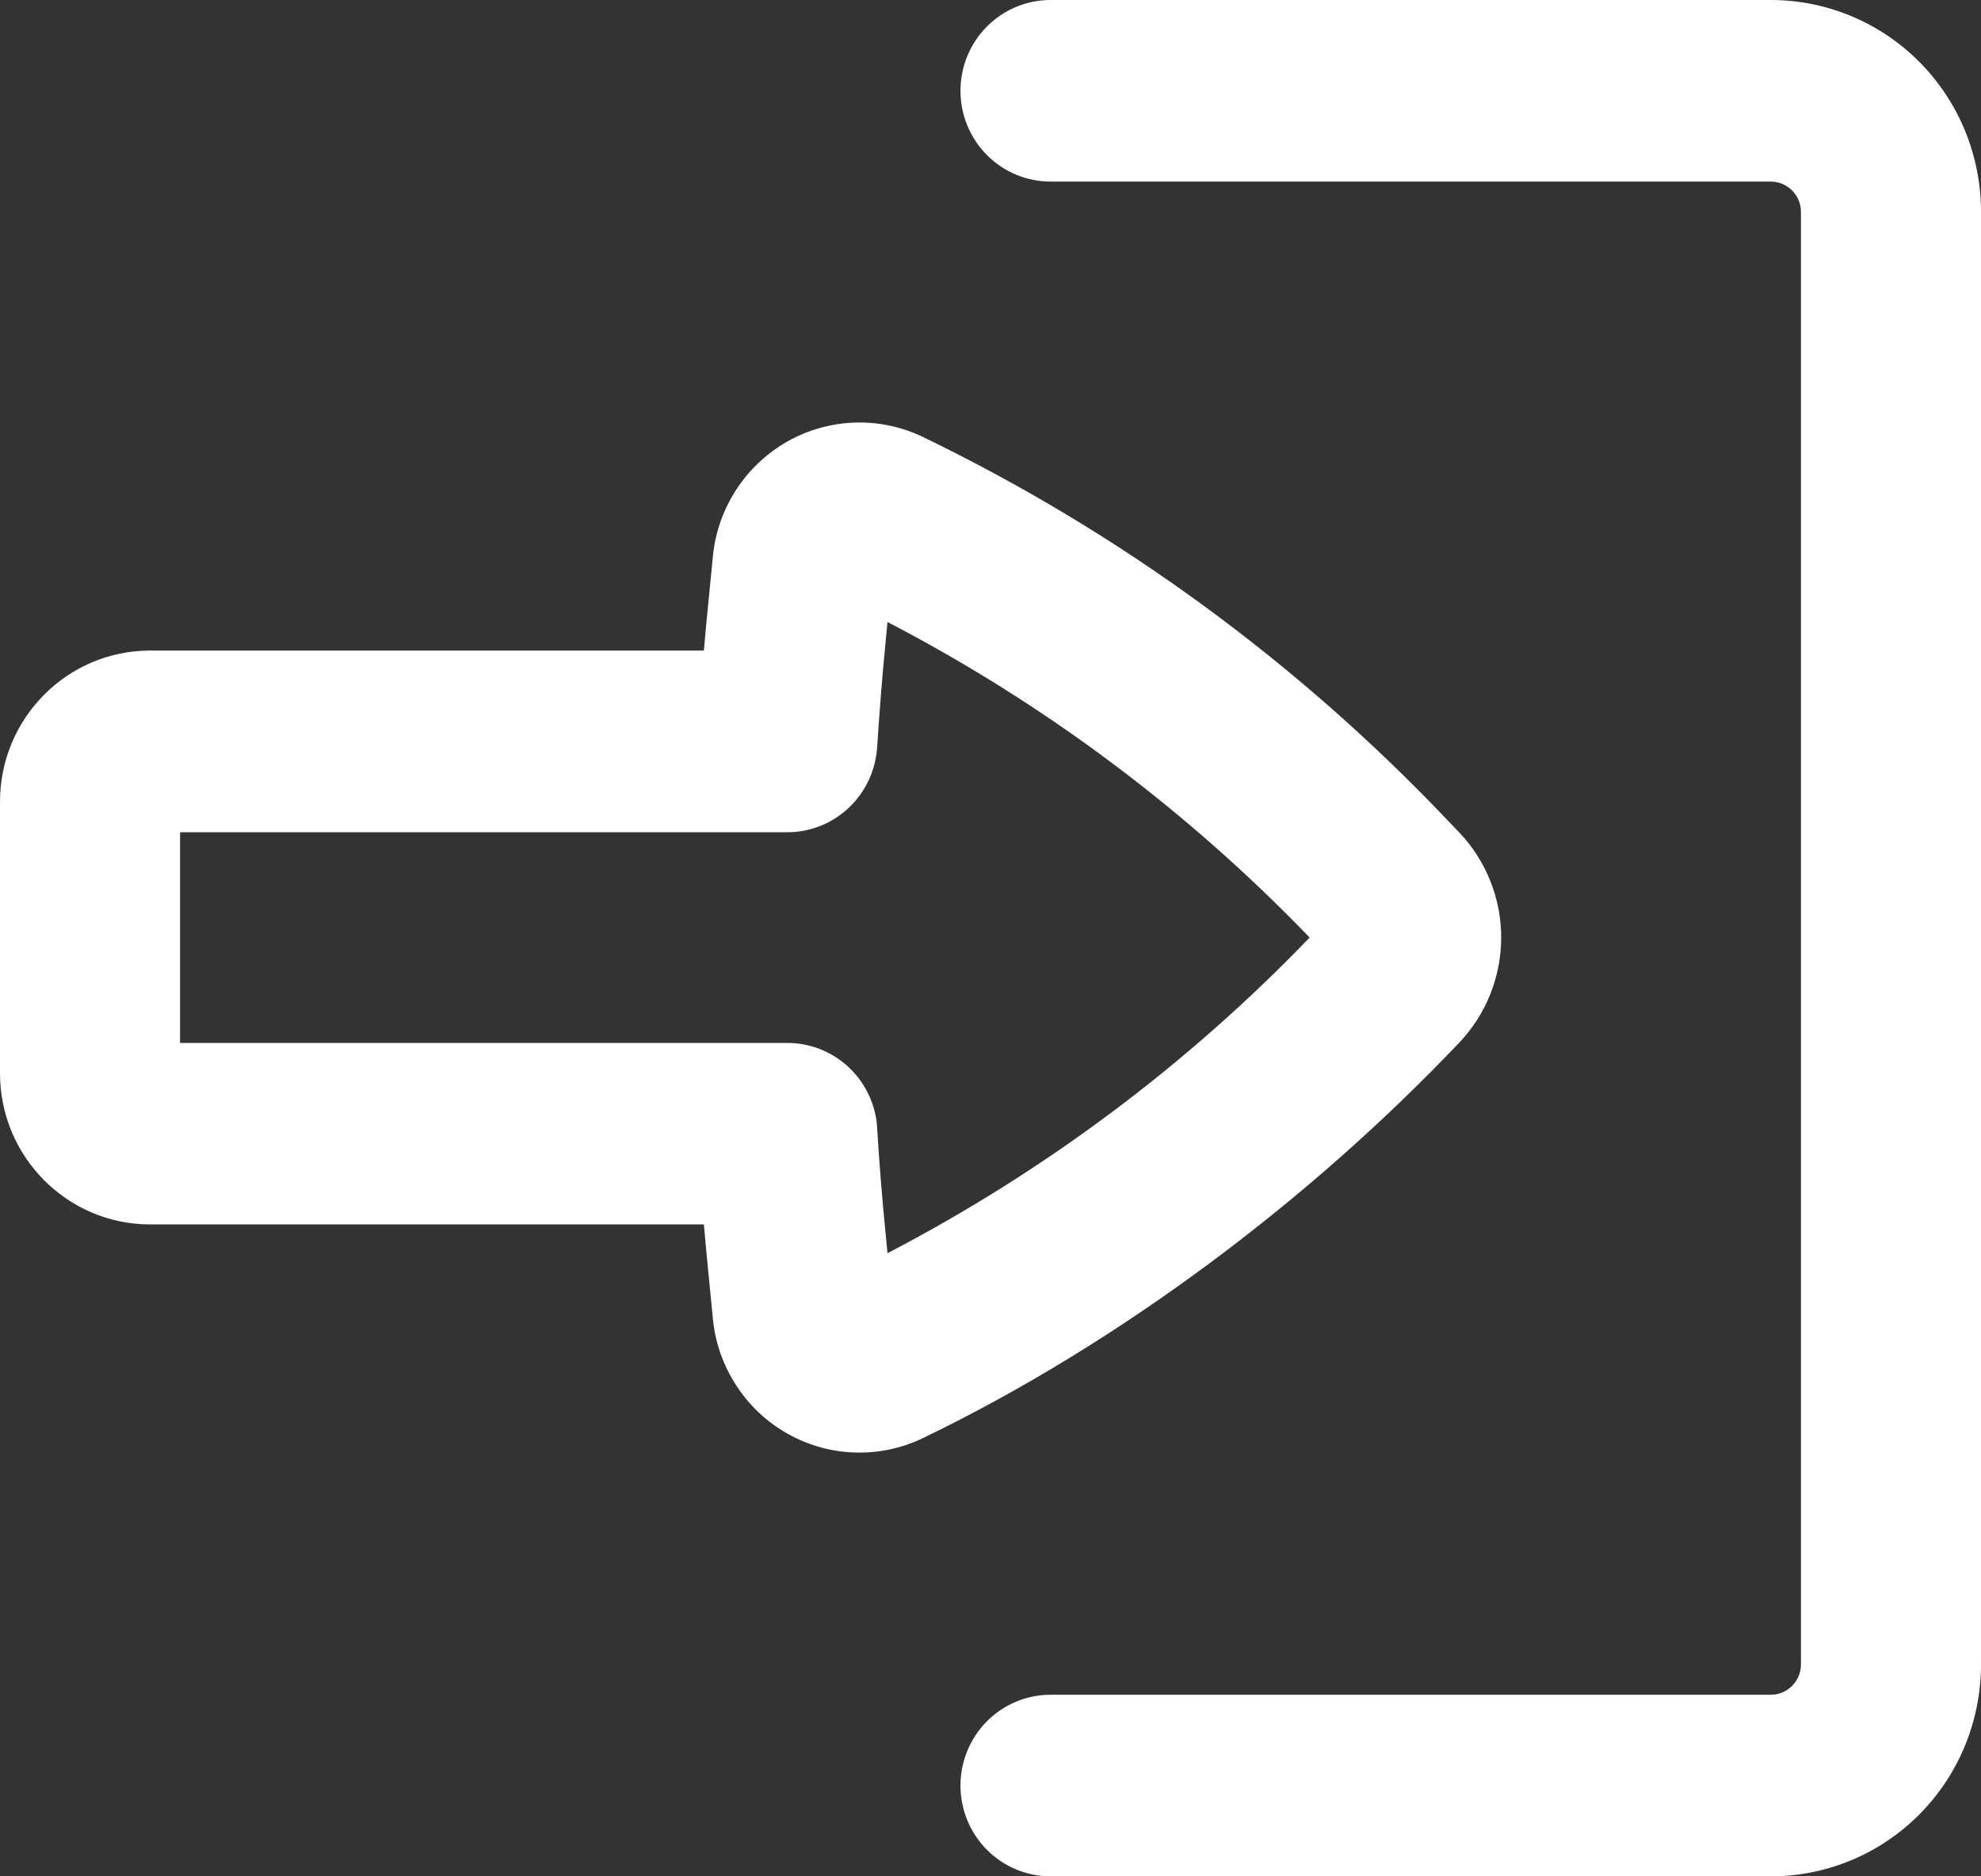
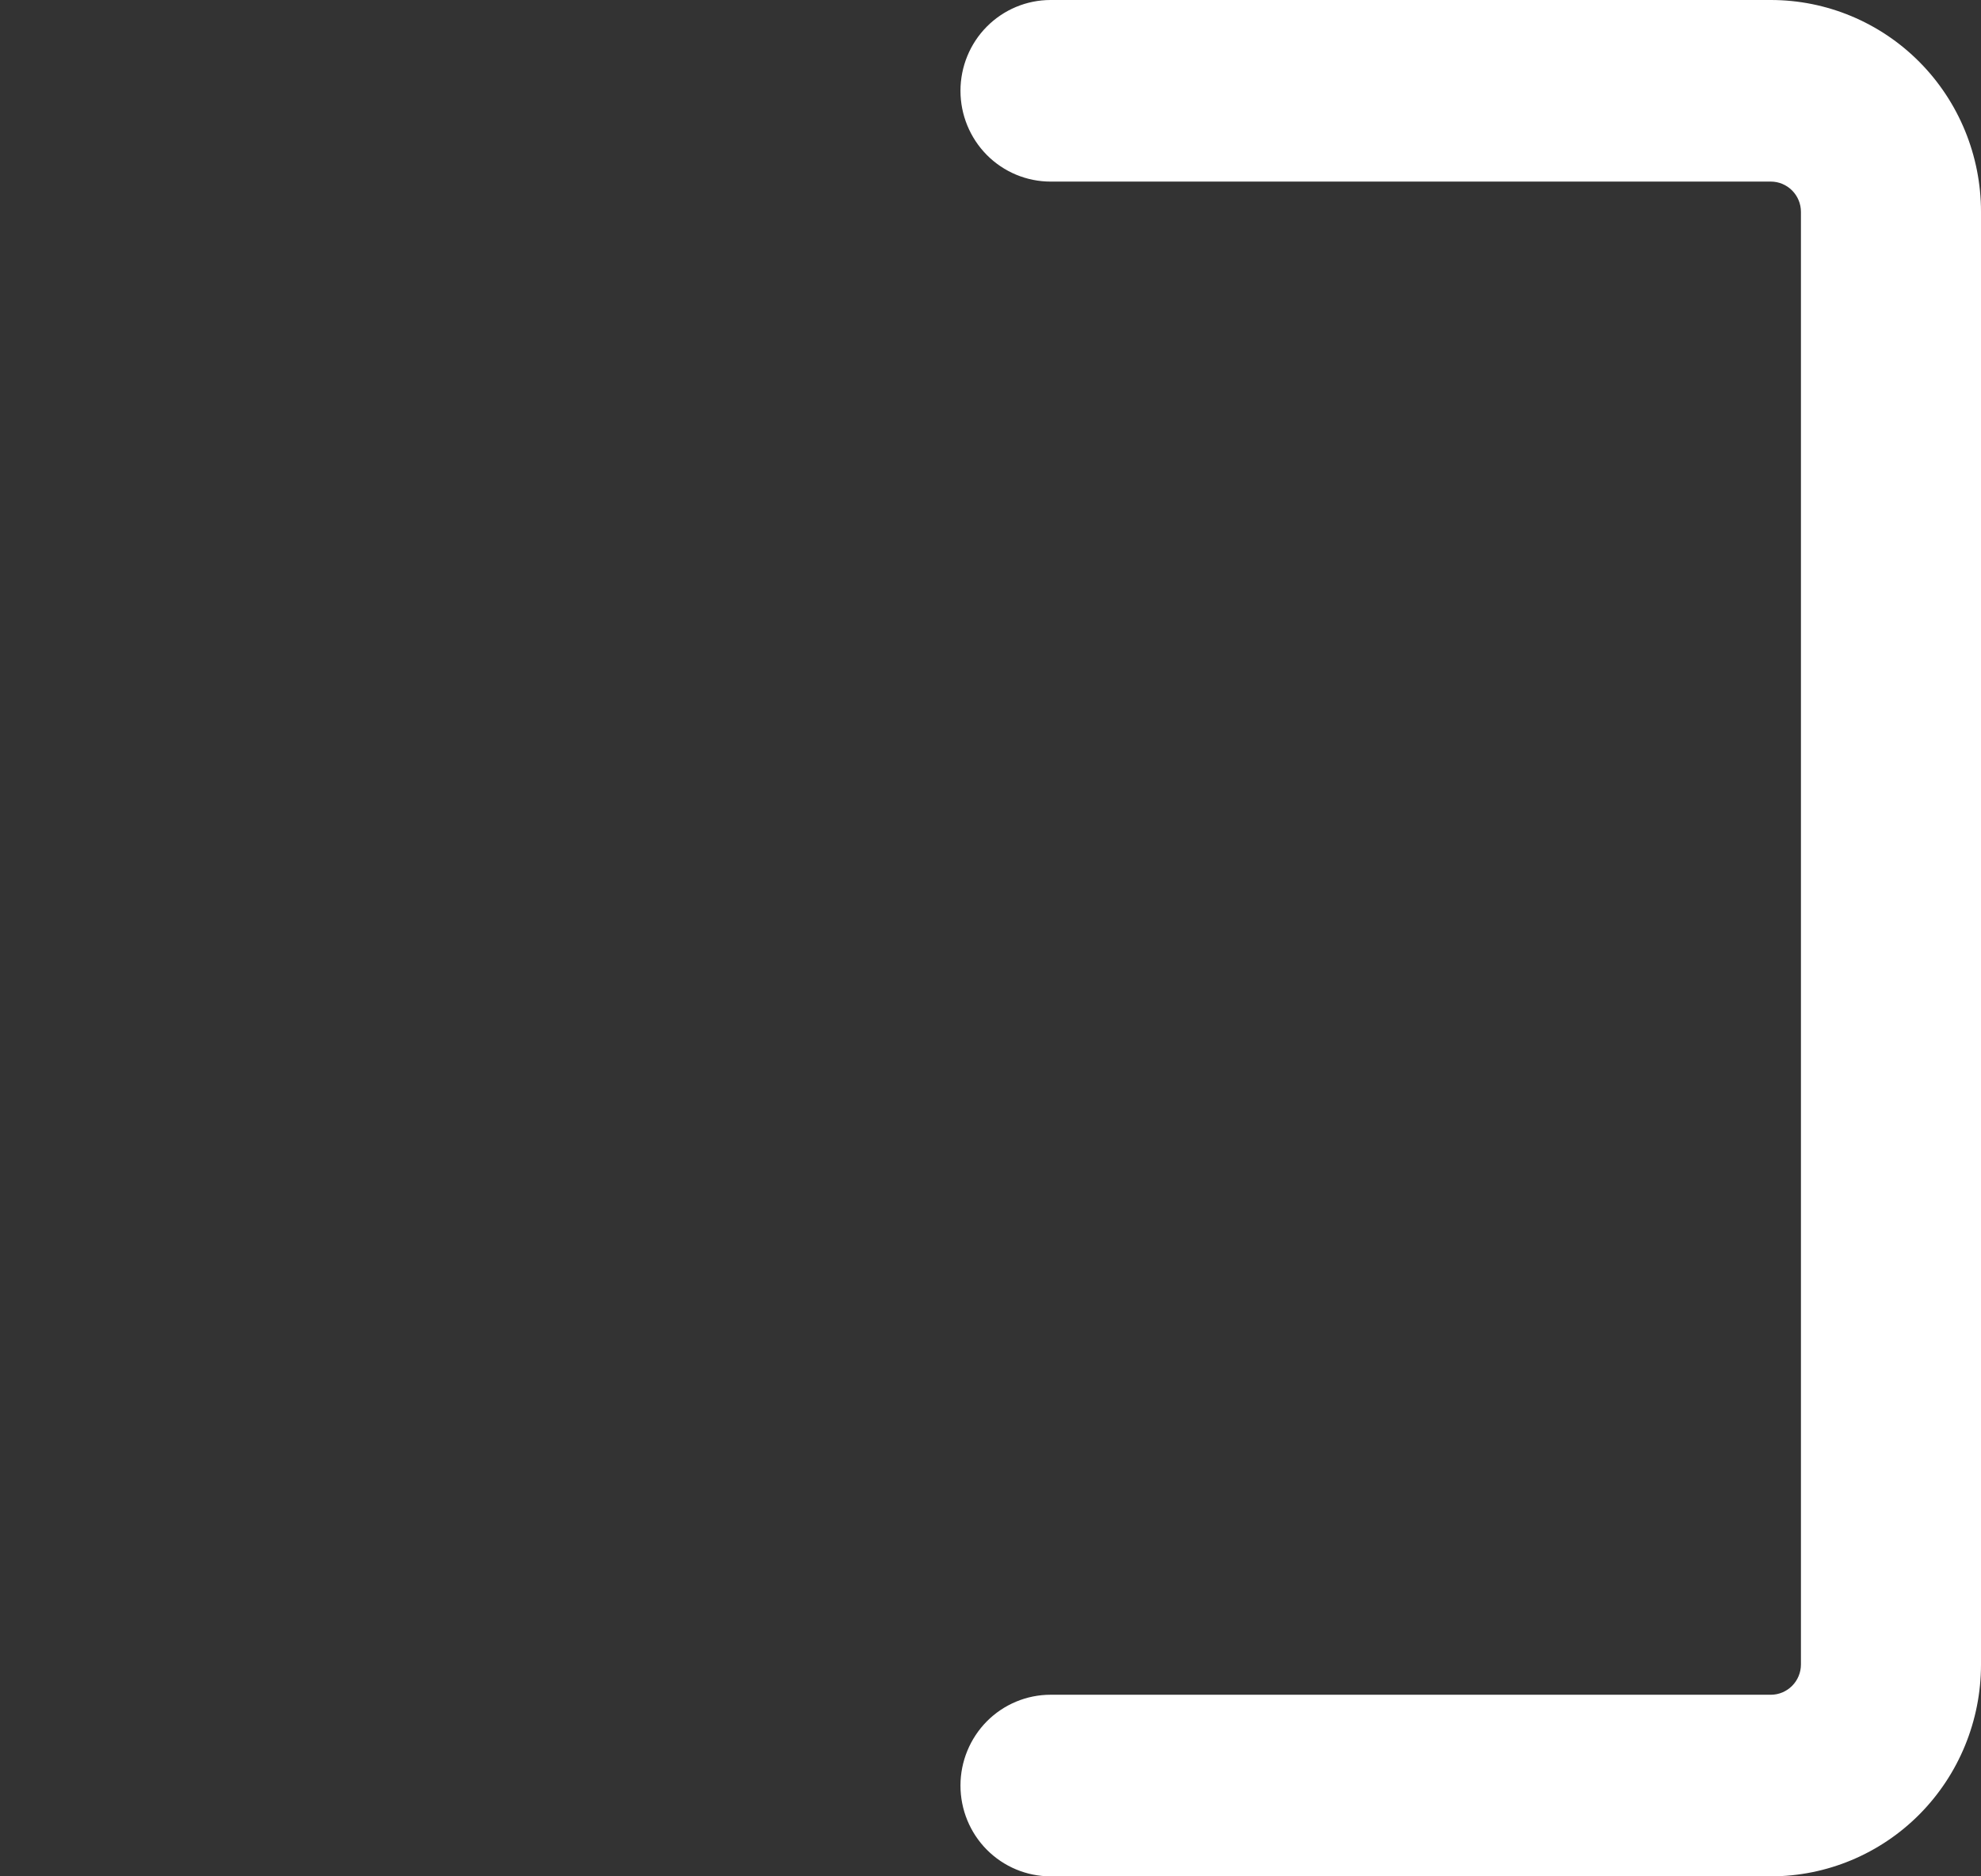
<svg xmlns="http://www.w3.org/2000/svg" width="19" height="18" viewBox="0 0 19 18" fill="none">
  <rect x="0" y="0" width="19" height="18" fill="#333333" stroke="none" />
  <path d="M10.076 16.258C9.847 16.258 9.627 16.35 9.465 16.513C9.303 16.677 9.212 16.898 9.212 17.129C9.212 17.36 9.303 17.582 9.465 17.745C9.627 17.908 9.847 18 10.076 18H16.985C17.519 18 18.032 17.786 18.41 17.405C18.788 17.024 19 16.507 19 15.968V2.032C19 1.493 18.788 0.976 18.41 0.595C18.032 0.214 17.519 0 16.985 0H10.076C9.847 0 9.627 0.092 9.465 0.255C9.303 0.418 9.212 0.64 9.212 0.871C9.212 1.102 9.303 1.323 9.465 1.487C9.627 1.65 9.847 1.742 10.076 1.742H16.985C17.061 1.742 17.134 1.773 17.188 1.827C17.242 1.881 17.273 1.955 17.273 2.032V15.968C17.273 16.045 17.242 16.119 17.188 16.173C17.134 16.227 17.061 16.258 16.985 16.258H10.076Z" fill="white" />
-   <path fill-rule="evenodd" clip-rule="evenodd" d="M0 10.295C0 11.096 0.645 11.746 1.439 11.746H6.751L6.774 12.002L6.837 12.648C6.858 12.876 6.935 13.095 7.059 13.287C7.183 13.48 7.351 13.639 7.549 13.751C7.747 13.864 7.969 13.927 8.196 13.934C8.423 13.942 8.649 13.894 8.854 13.795C10.736 12.886 12.553 11.521 13.997 10.001C14.254 9.73 14.398 9.369 14.398 8.994C14.398 8.619 14.254 8.258 13.997 7.987L13.882 7.867C12.438 6.347 10.735 5.103 8.854 4.193C8.649 4.094 8.423 4.046 8.196 4.054C7.969 4.062 7.747 4.124 7.549 4.237C7.351 4.35 7.183 4.509 7.059 4.701C6.935 4.893 6.858 5.113 6.837 5.341L6.774 5.985L6.751 6.241H1.439C0.645 6.241 0 6.891 0 7.692V10.295ZM8.41 10.778C8.386 10.565 8.285 10.369 8.127 10.226C7.969 10.084 7.764 10.005 7.552 10.005H1.727V7.984H7.552C7.771 7.984 7.983 7.899 8.143 7.747C8.303 7.595 8.399 7.388 8.413 7.166C8.435 6.83 8.461 6.492 8.494 6.155L8.512 5.967C10.015 6.748 11.383 7.771 12.561 8.994C11.383 10.218 10.015 11.24 8.512 12.022L8.494 11.834C8.459 11.482 8.431 11.13 8.41 10.777V10.778Z" fill="white" />
</svg>